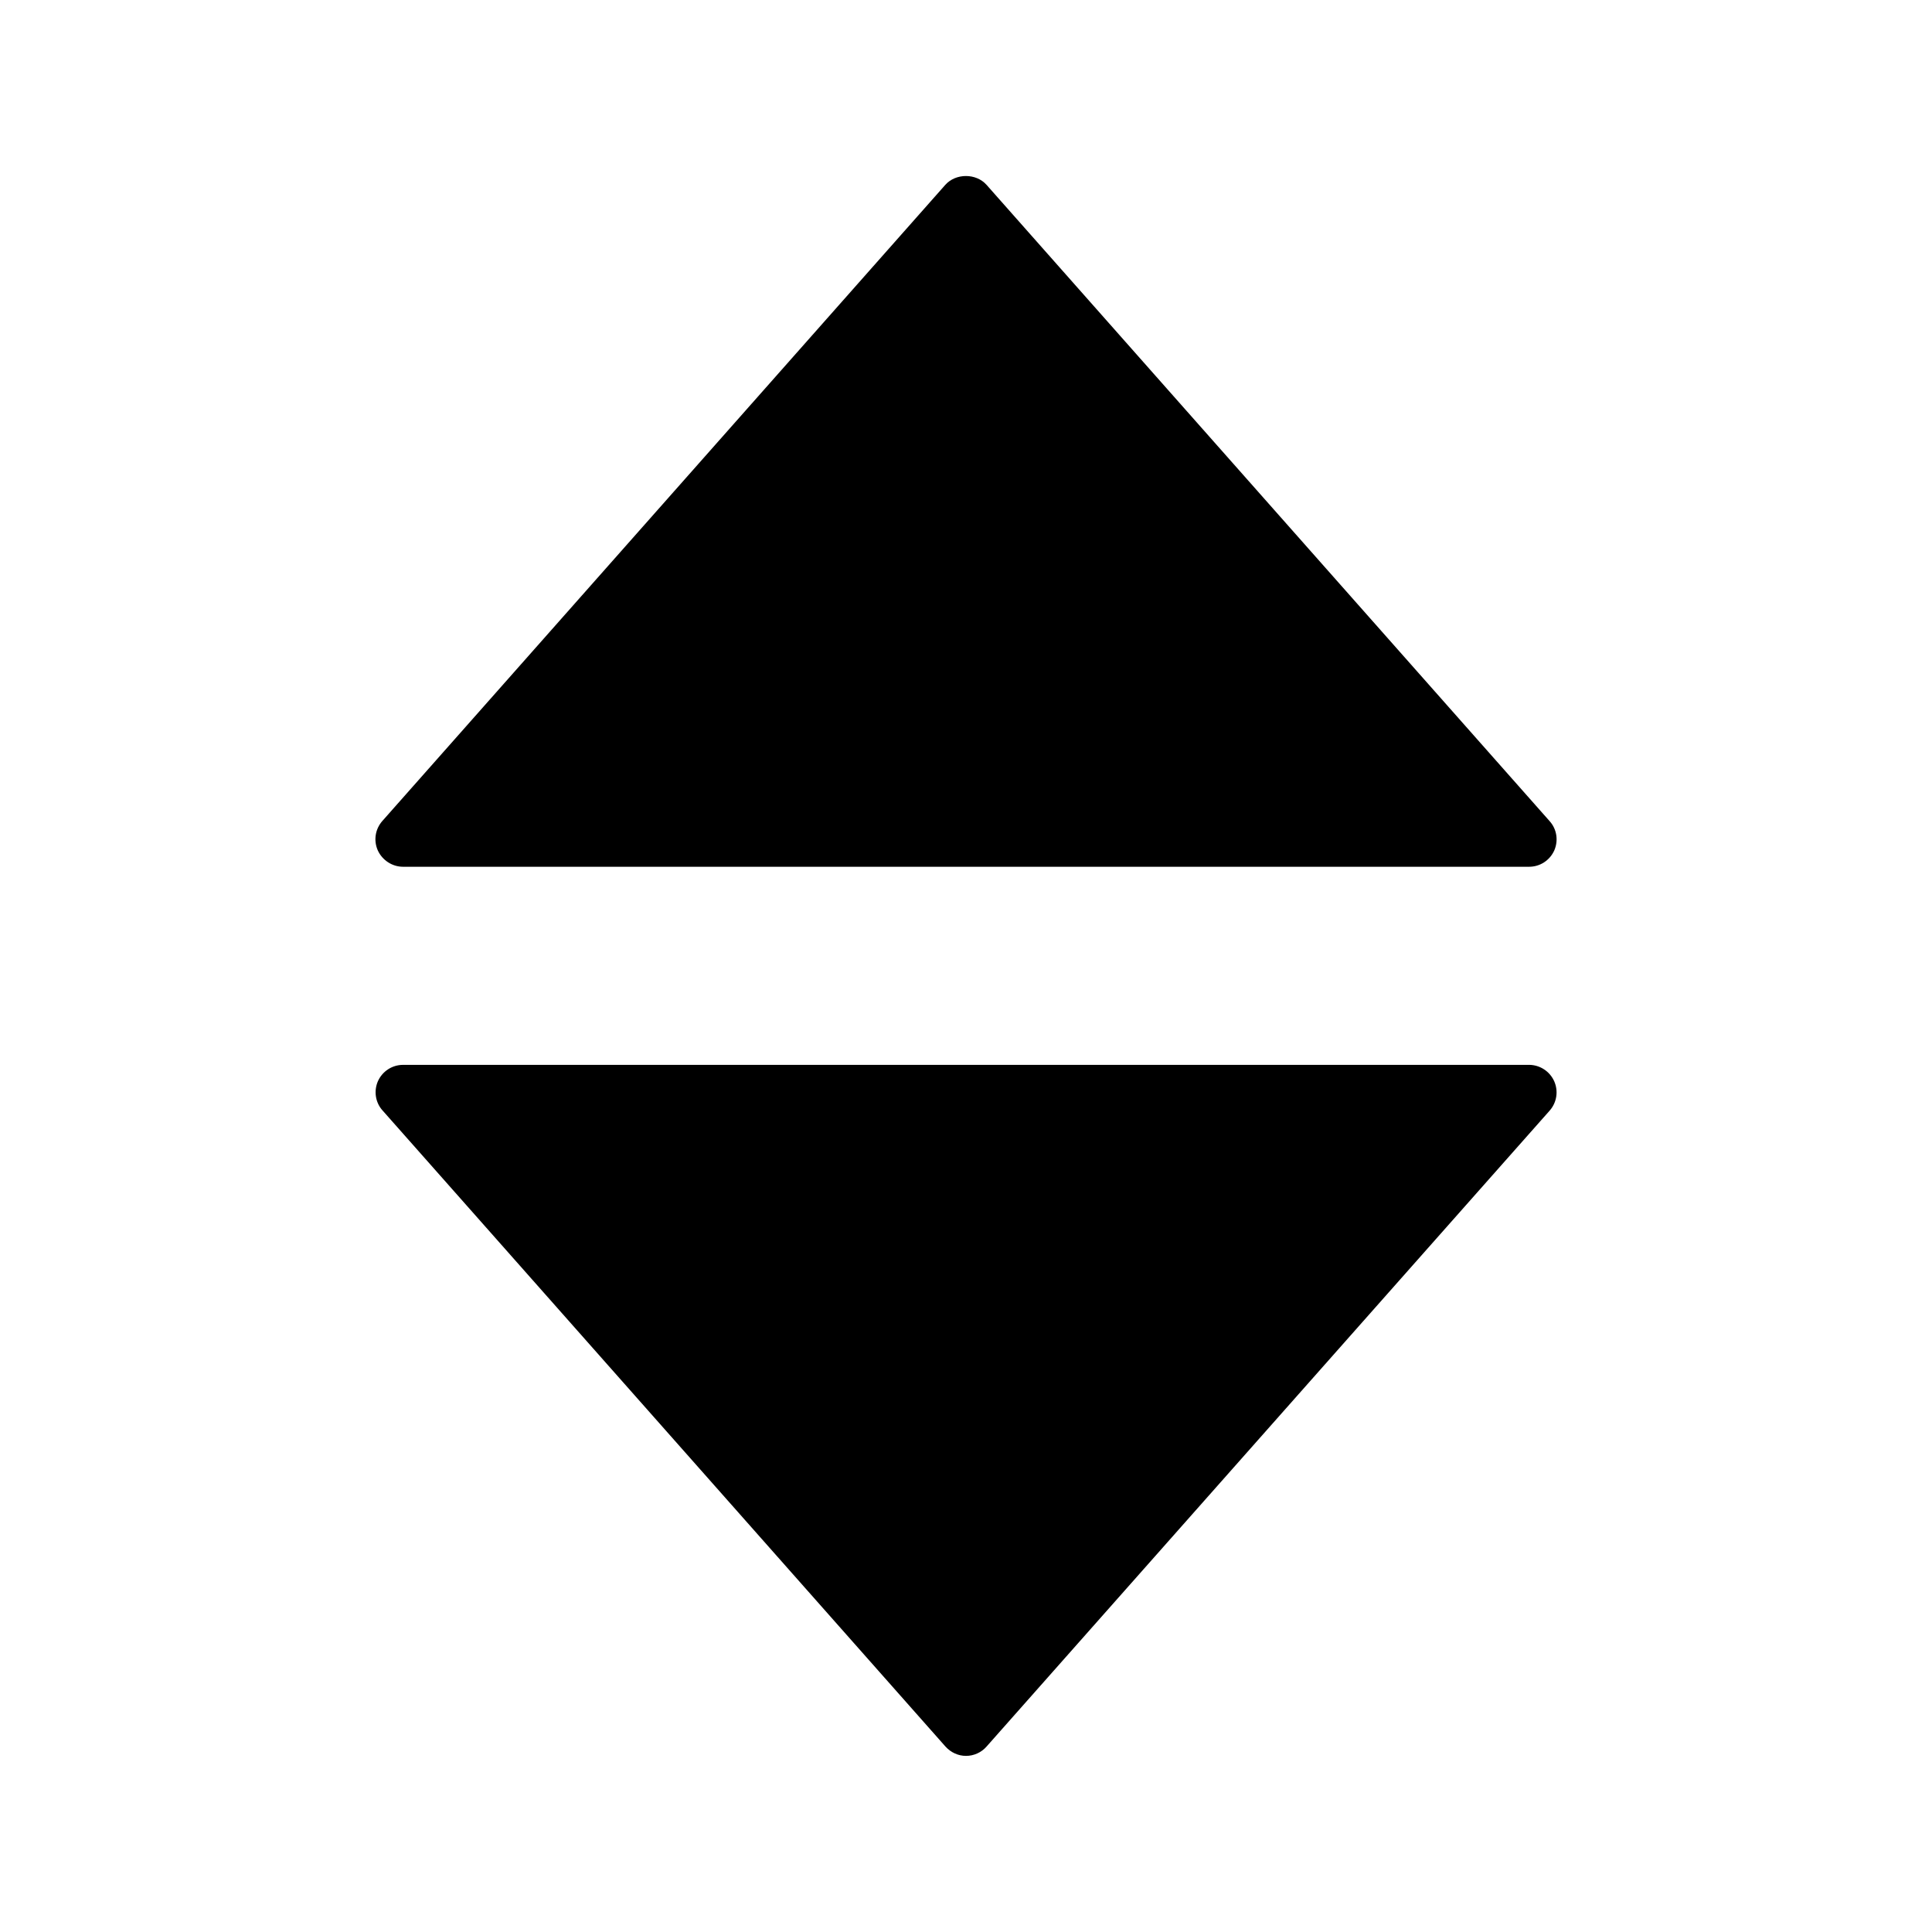
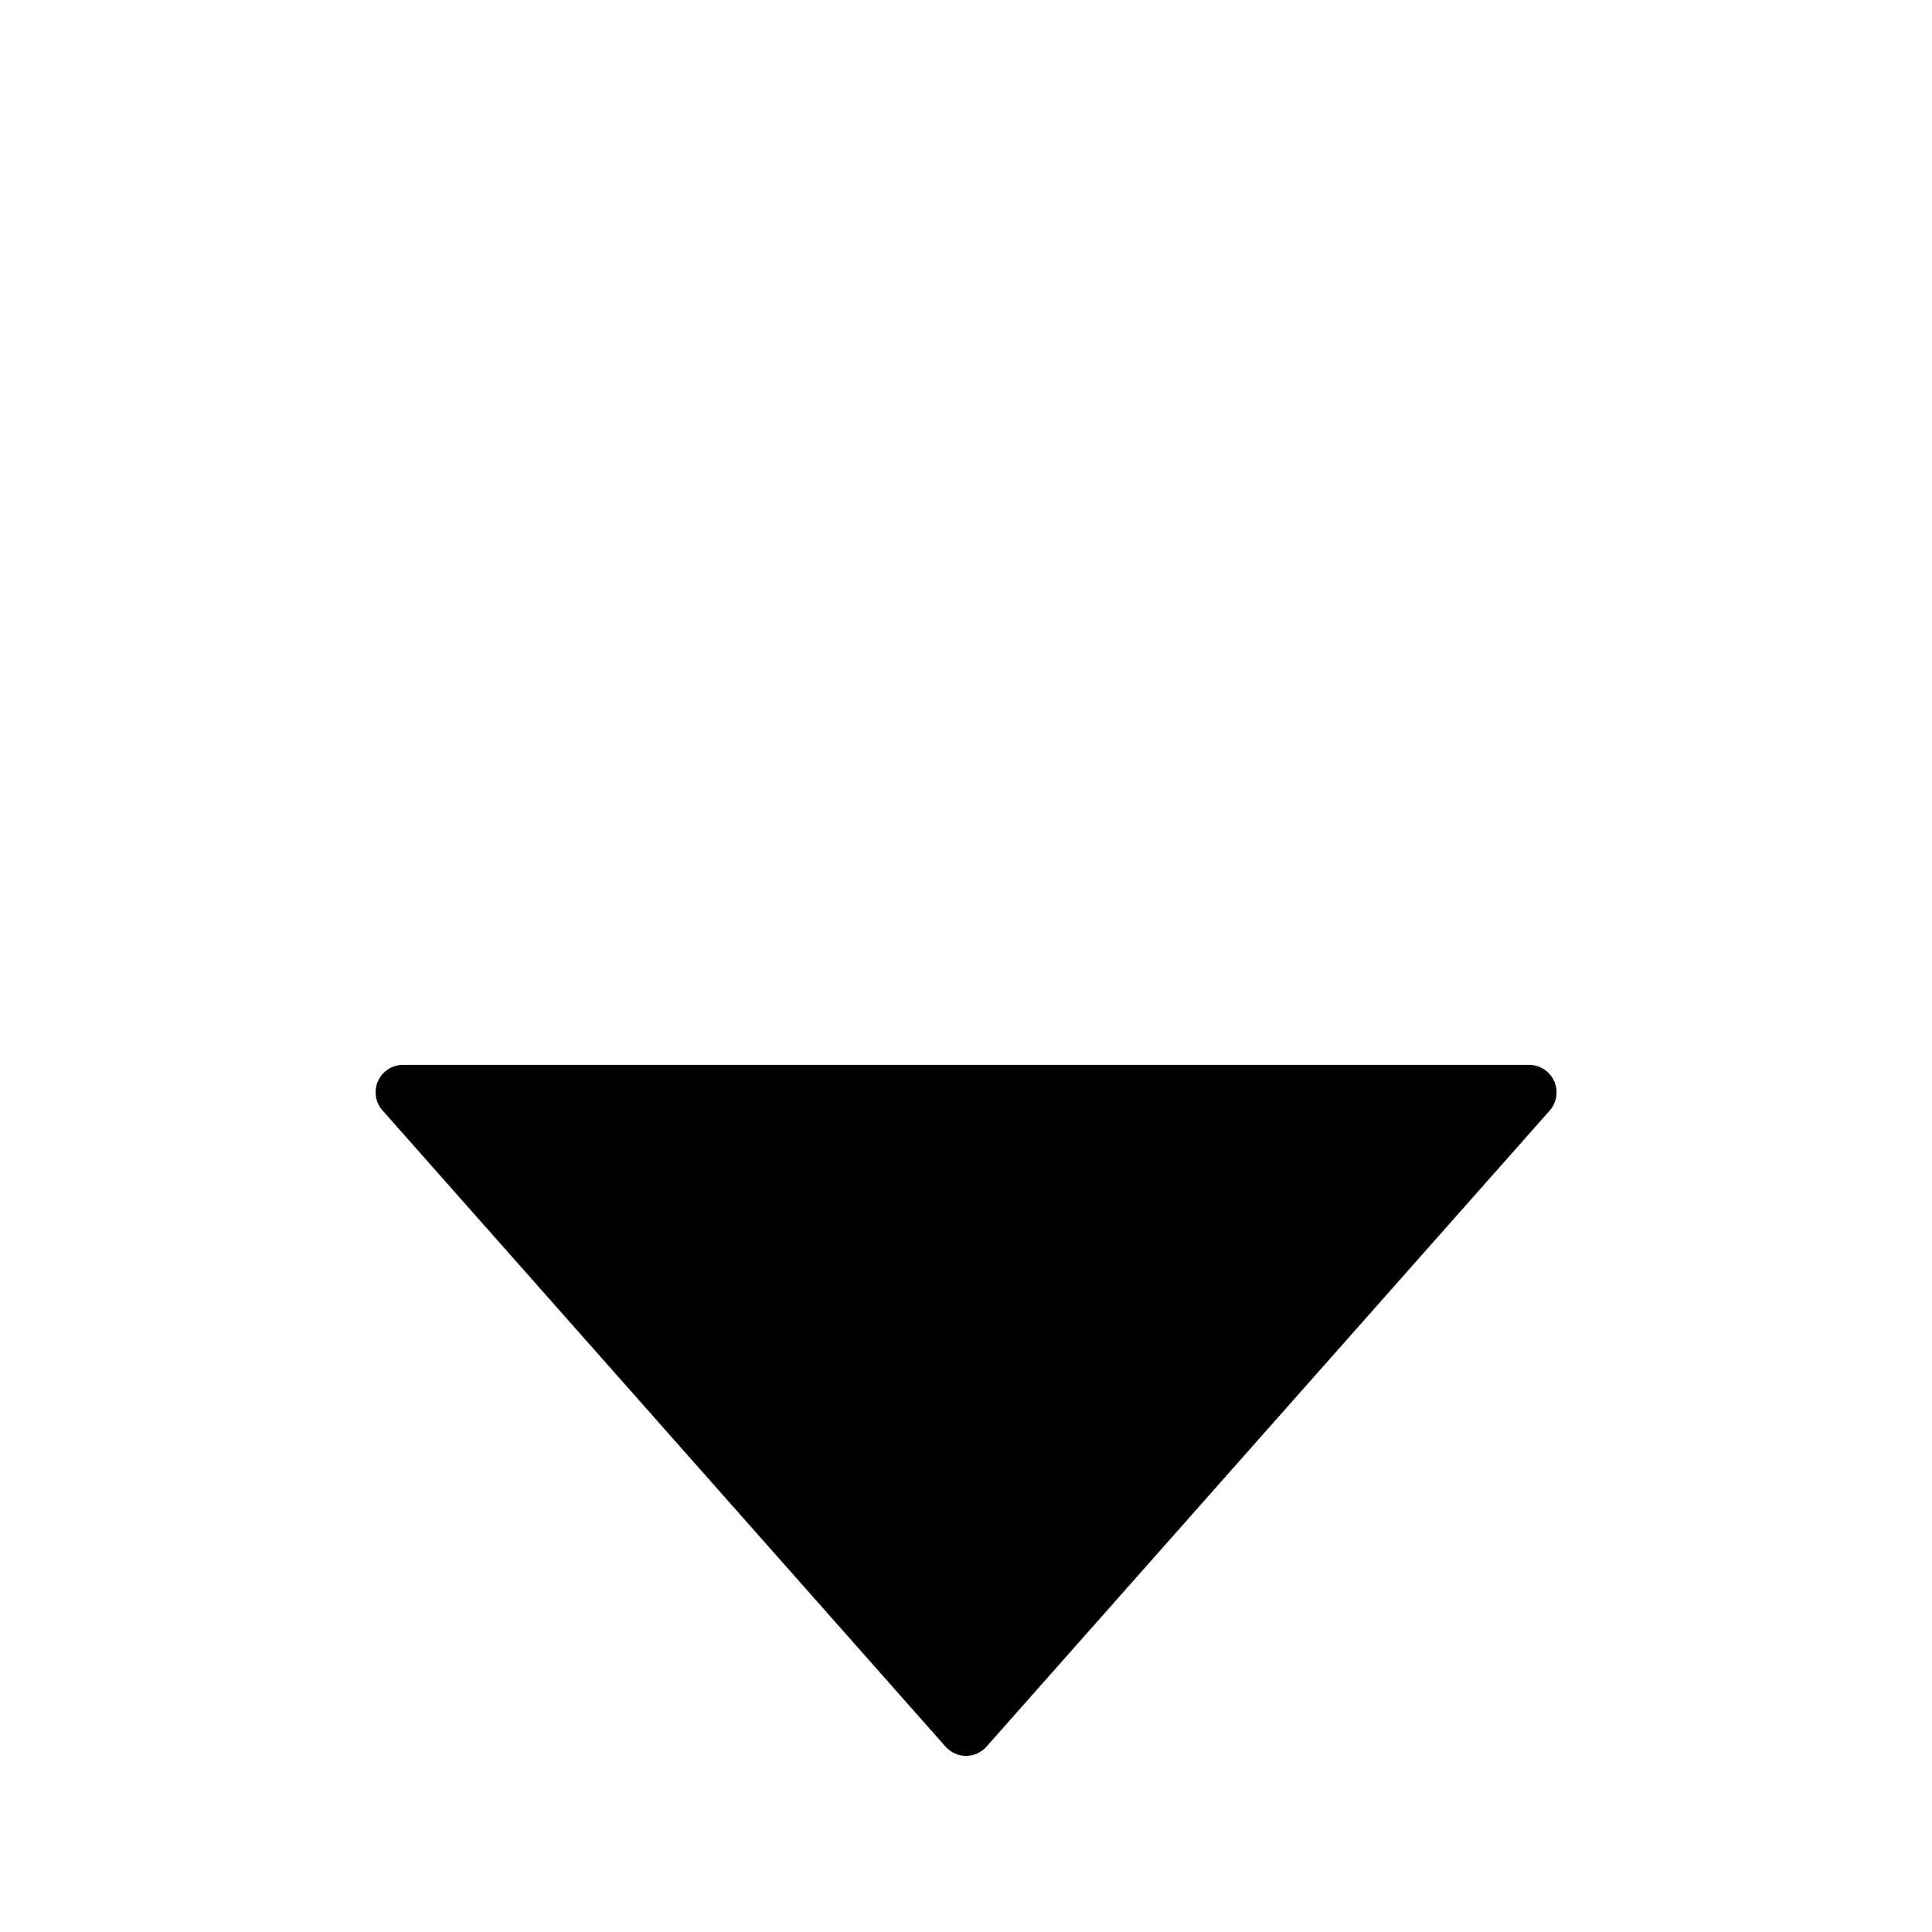
<svg xmlns="http://www.w3.org/2000/svg" fill="#000000" width="800px" height="800px" version="1.1" viewBox="144 144 512 512">
  <g>
-     <path d="m250.82 373.7h298.41c2.871 0 5.441-1.664 6.648-4.281 1.16-2.621 0.707-5.691-1.211-7.809l-149.22-168.62c-2.769-3.125-8.16-3.125-10.934 0l-149.18 168.57c-1.914 2.168-2.367 5.188-1.211 7.809 1.211 2.621 3.832 4.332 6.703 4.332z" />
    <path d="m549.18 426.2h-298.36c-2.871 0-5.441 1.664-6.648 4.281-1.16 2.621-0.707 5.691 1.211 7.809l149.18 168.57c1.41 1.562 3.375 2.469 5.441 2.469s4.082-0.906 5.441-2.469l149.22-168.52c1.914-2.168 2.367-5.188 1.211-7.809-1.211-2.672-3.832-4.336-6.703-4.336z" />
  </g>
</svg>